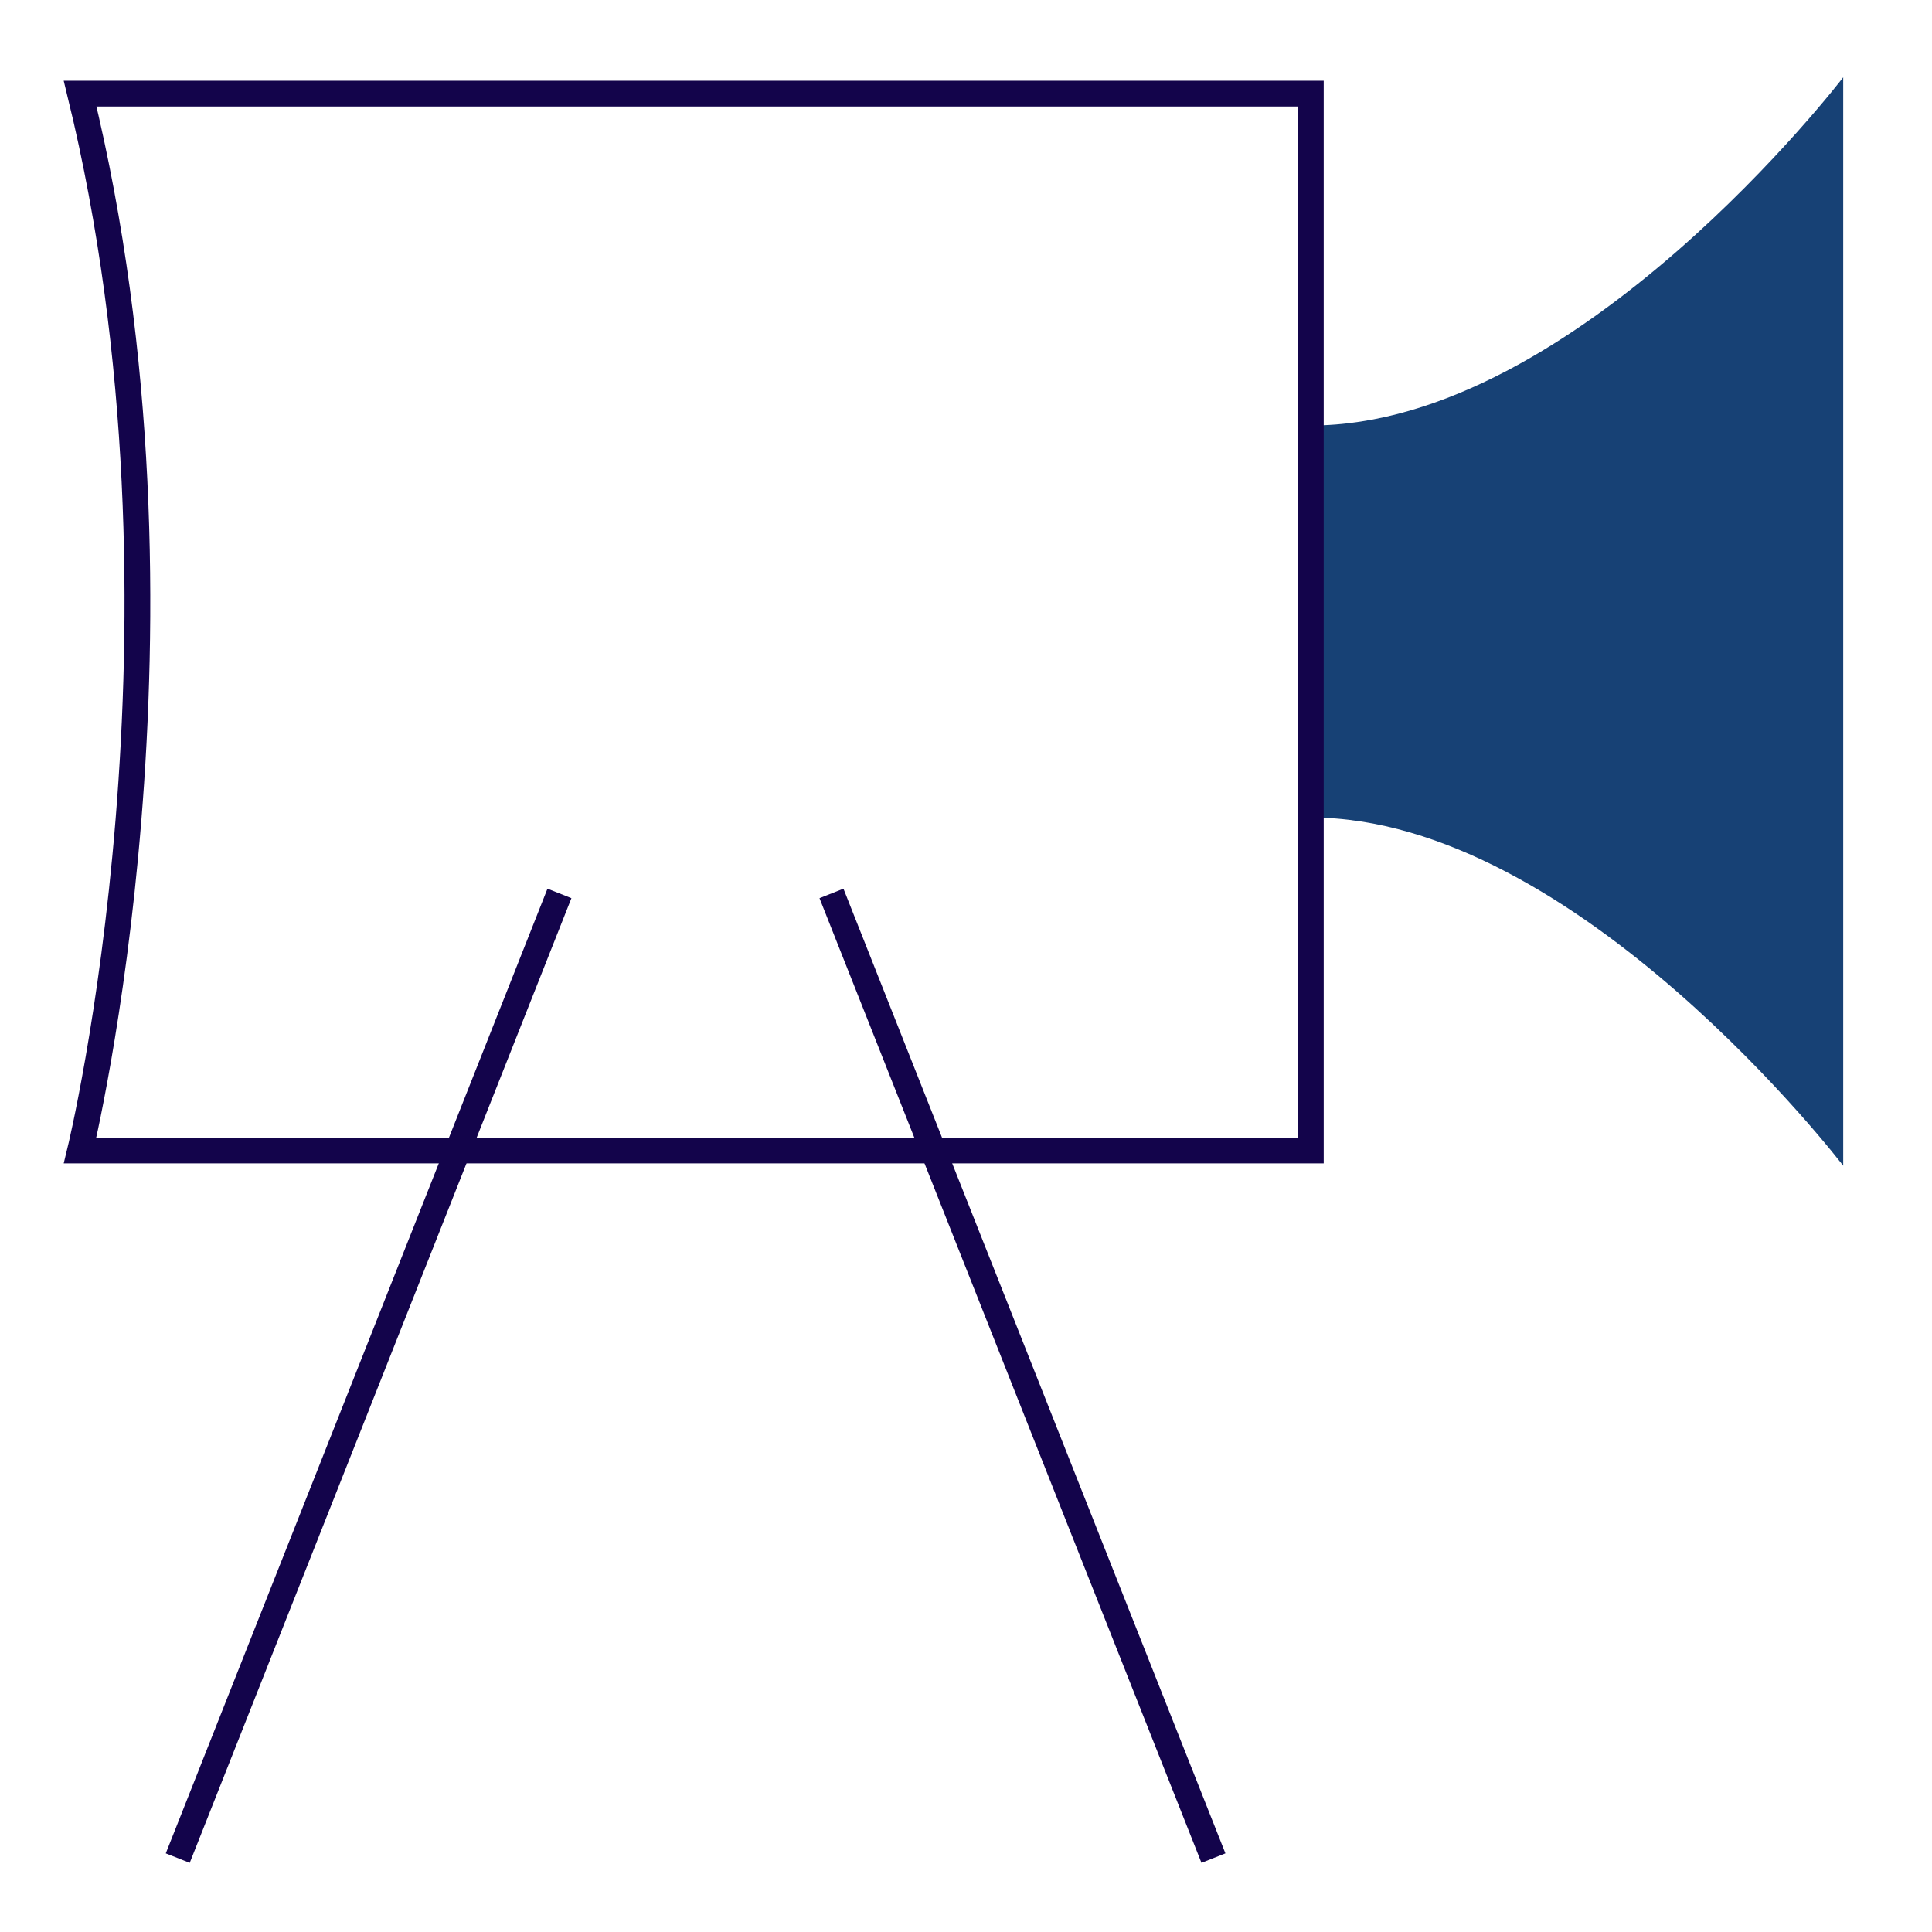
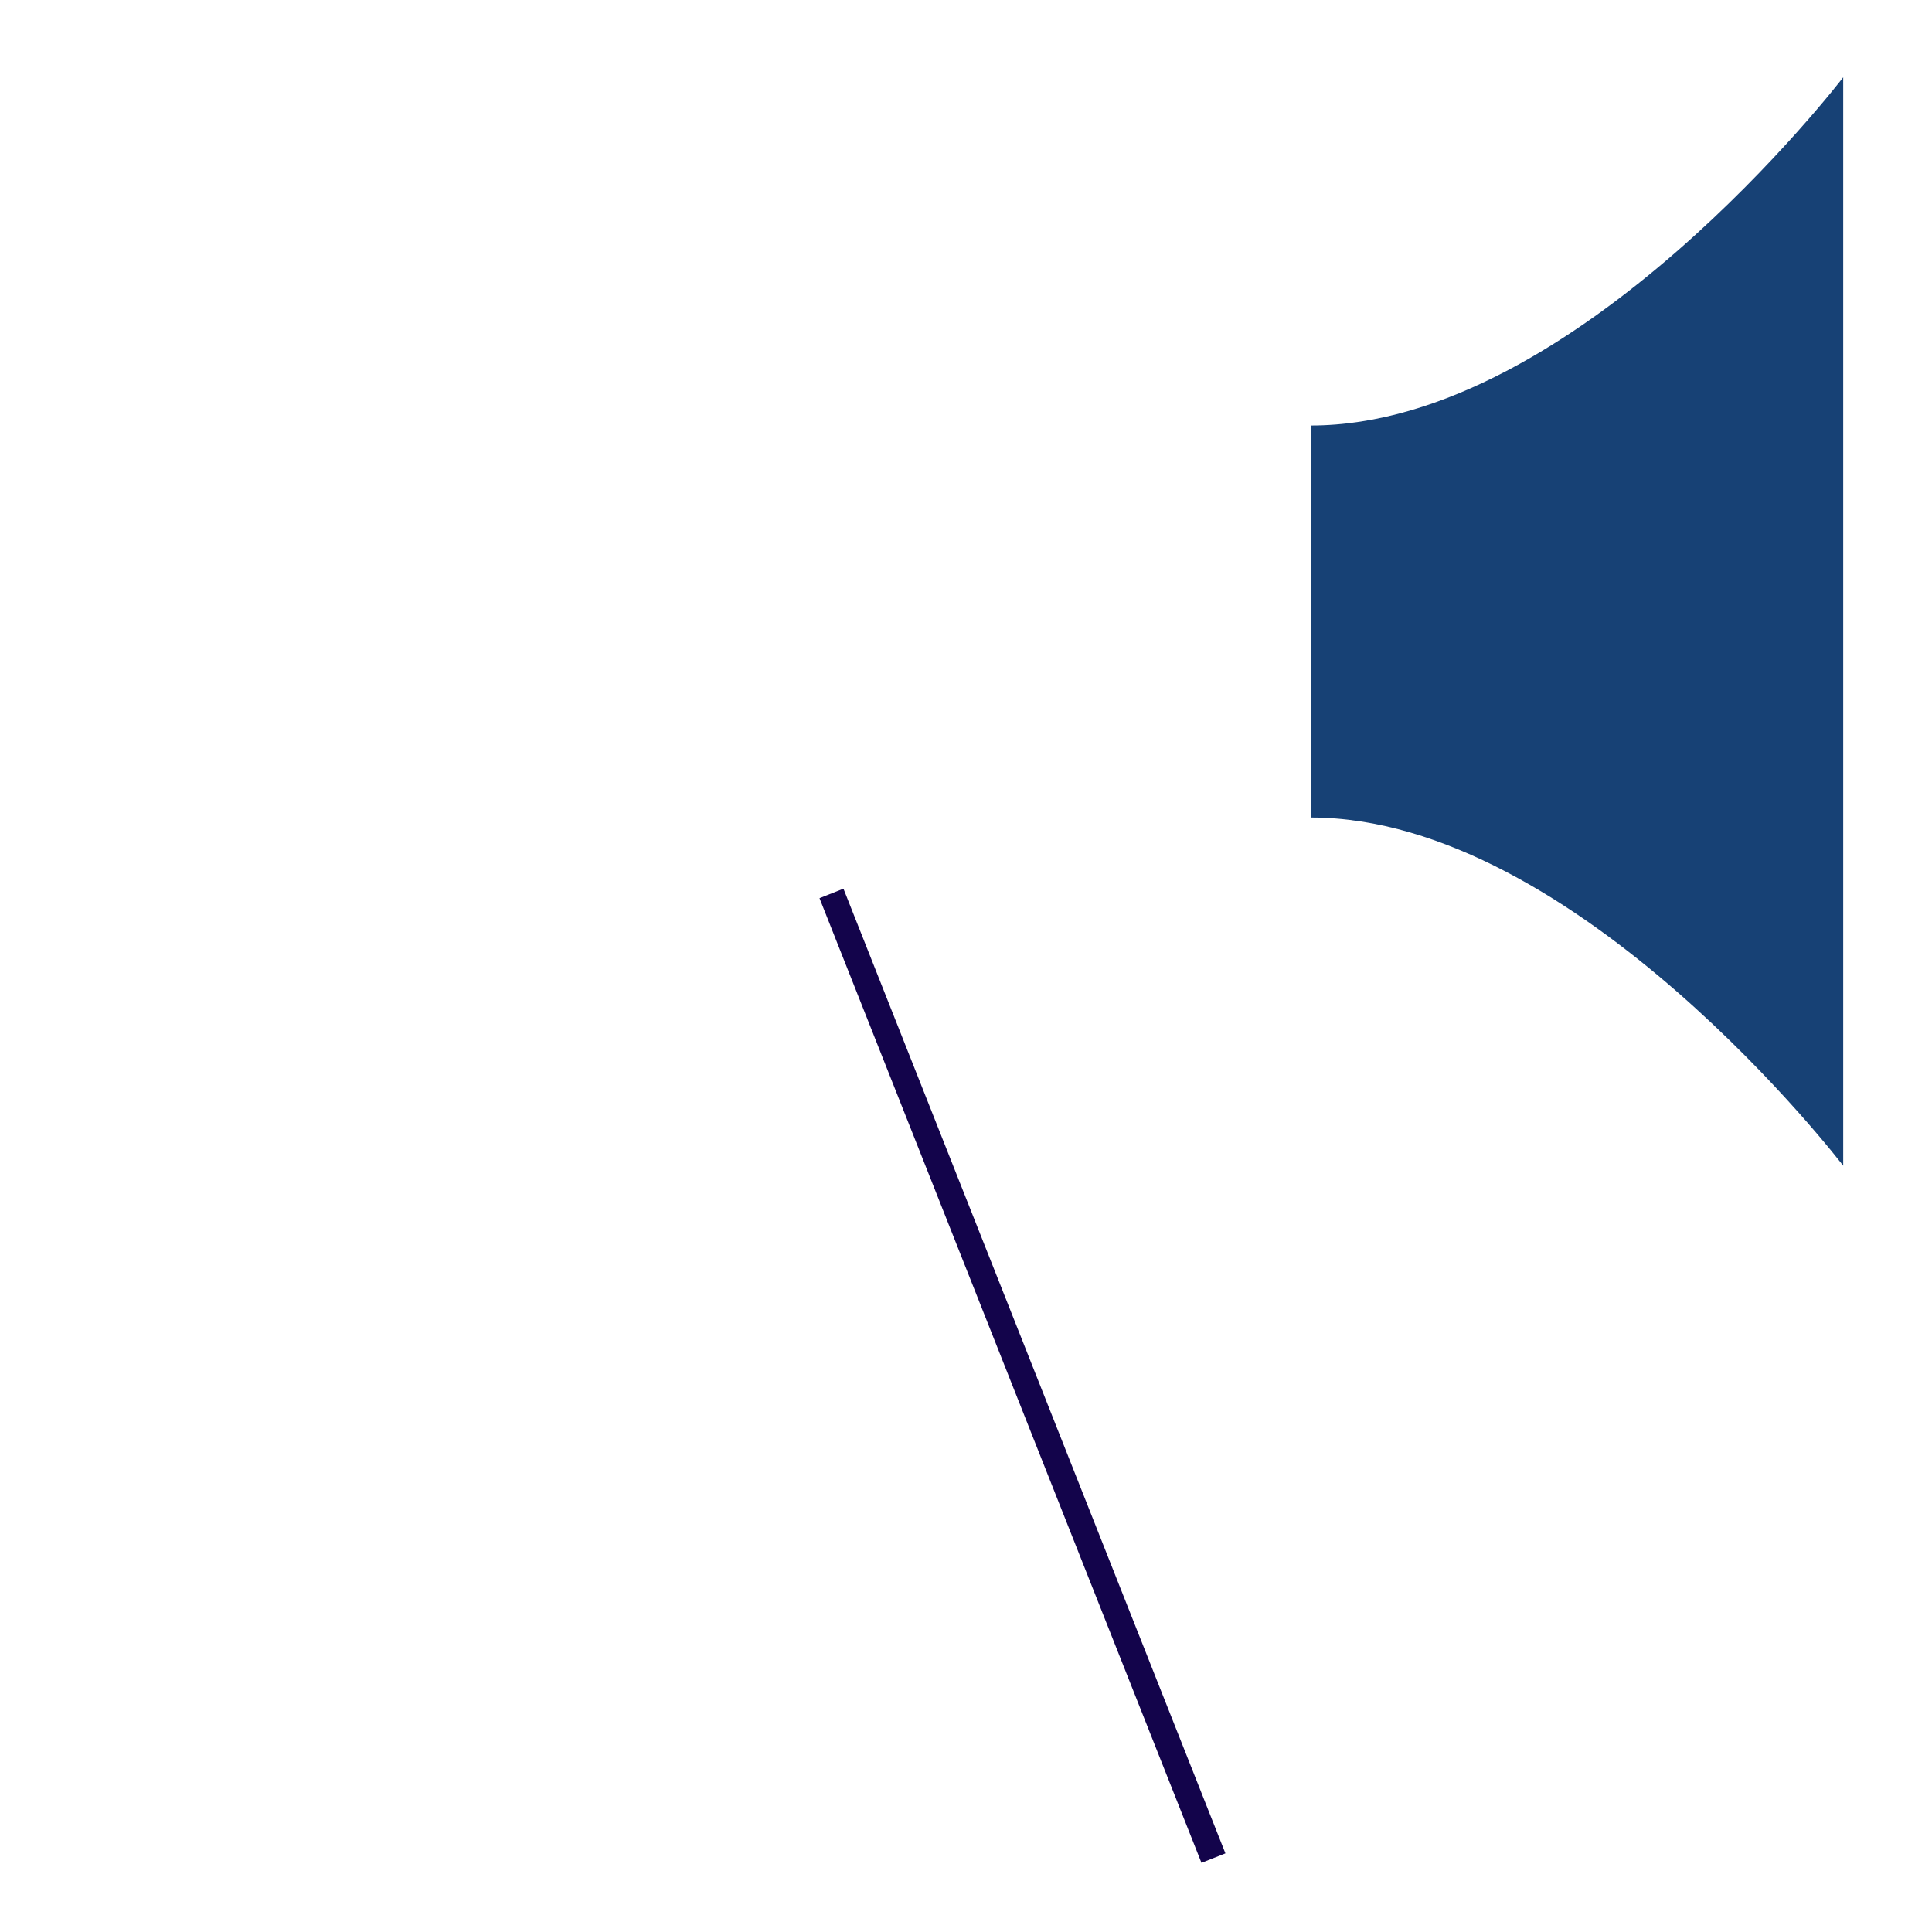
<svg xmlns="http://www.w3.org/2000/svg" width="150" height="150" viewBox="0 0 150 150" fill="none">
-   <path d="M101.772 33.036V63.472C122.45 63.472 143.107 90.507 143.107 90.507V6C143.107 6 122.429 33.036 101.772 33.036Z" fill="#174175" />
-   <path d="M101.773 89.323H6.219C6.219 89.323 16.23 48.242 6.219 7.266H101.773V89.323Z" stroke="#13044B" stroke-width="2" stroke-miterlimit="10" />
-   <path d="M43.435 69.366L13.801 144.263" stroke="#13044B" stroke-width="2" stroke-miterlimit="10" />
+   <path d="M101.772 33.036V63.472C122.45 63.472 143.107 90.507 143.107 90.507V6C143.107 6 122.429 33.036 101.772 33.036" fill="#174175" />
  <path d="M64.556 69.366L94.211 144.263" stroke="#13044B" stroke-width="2" stroke-miterlimit="10" />
</svg>